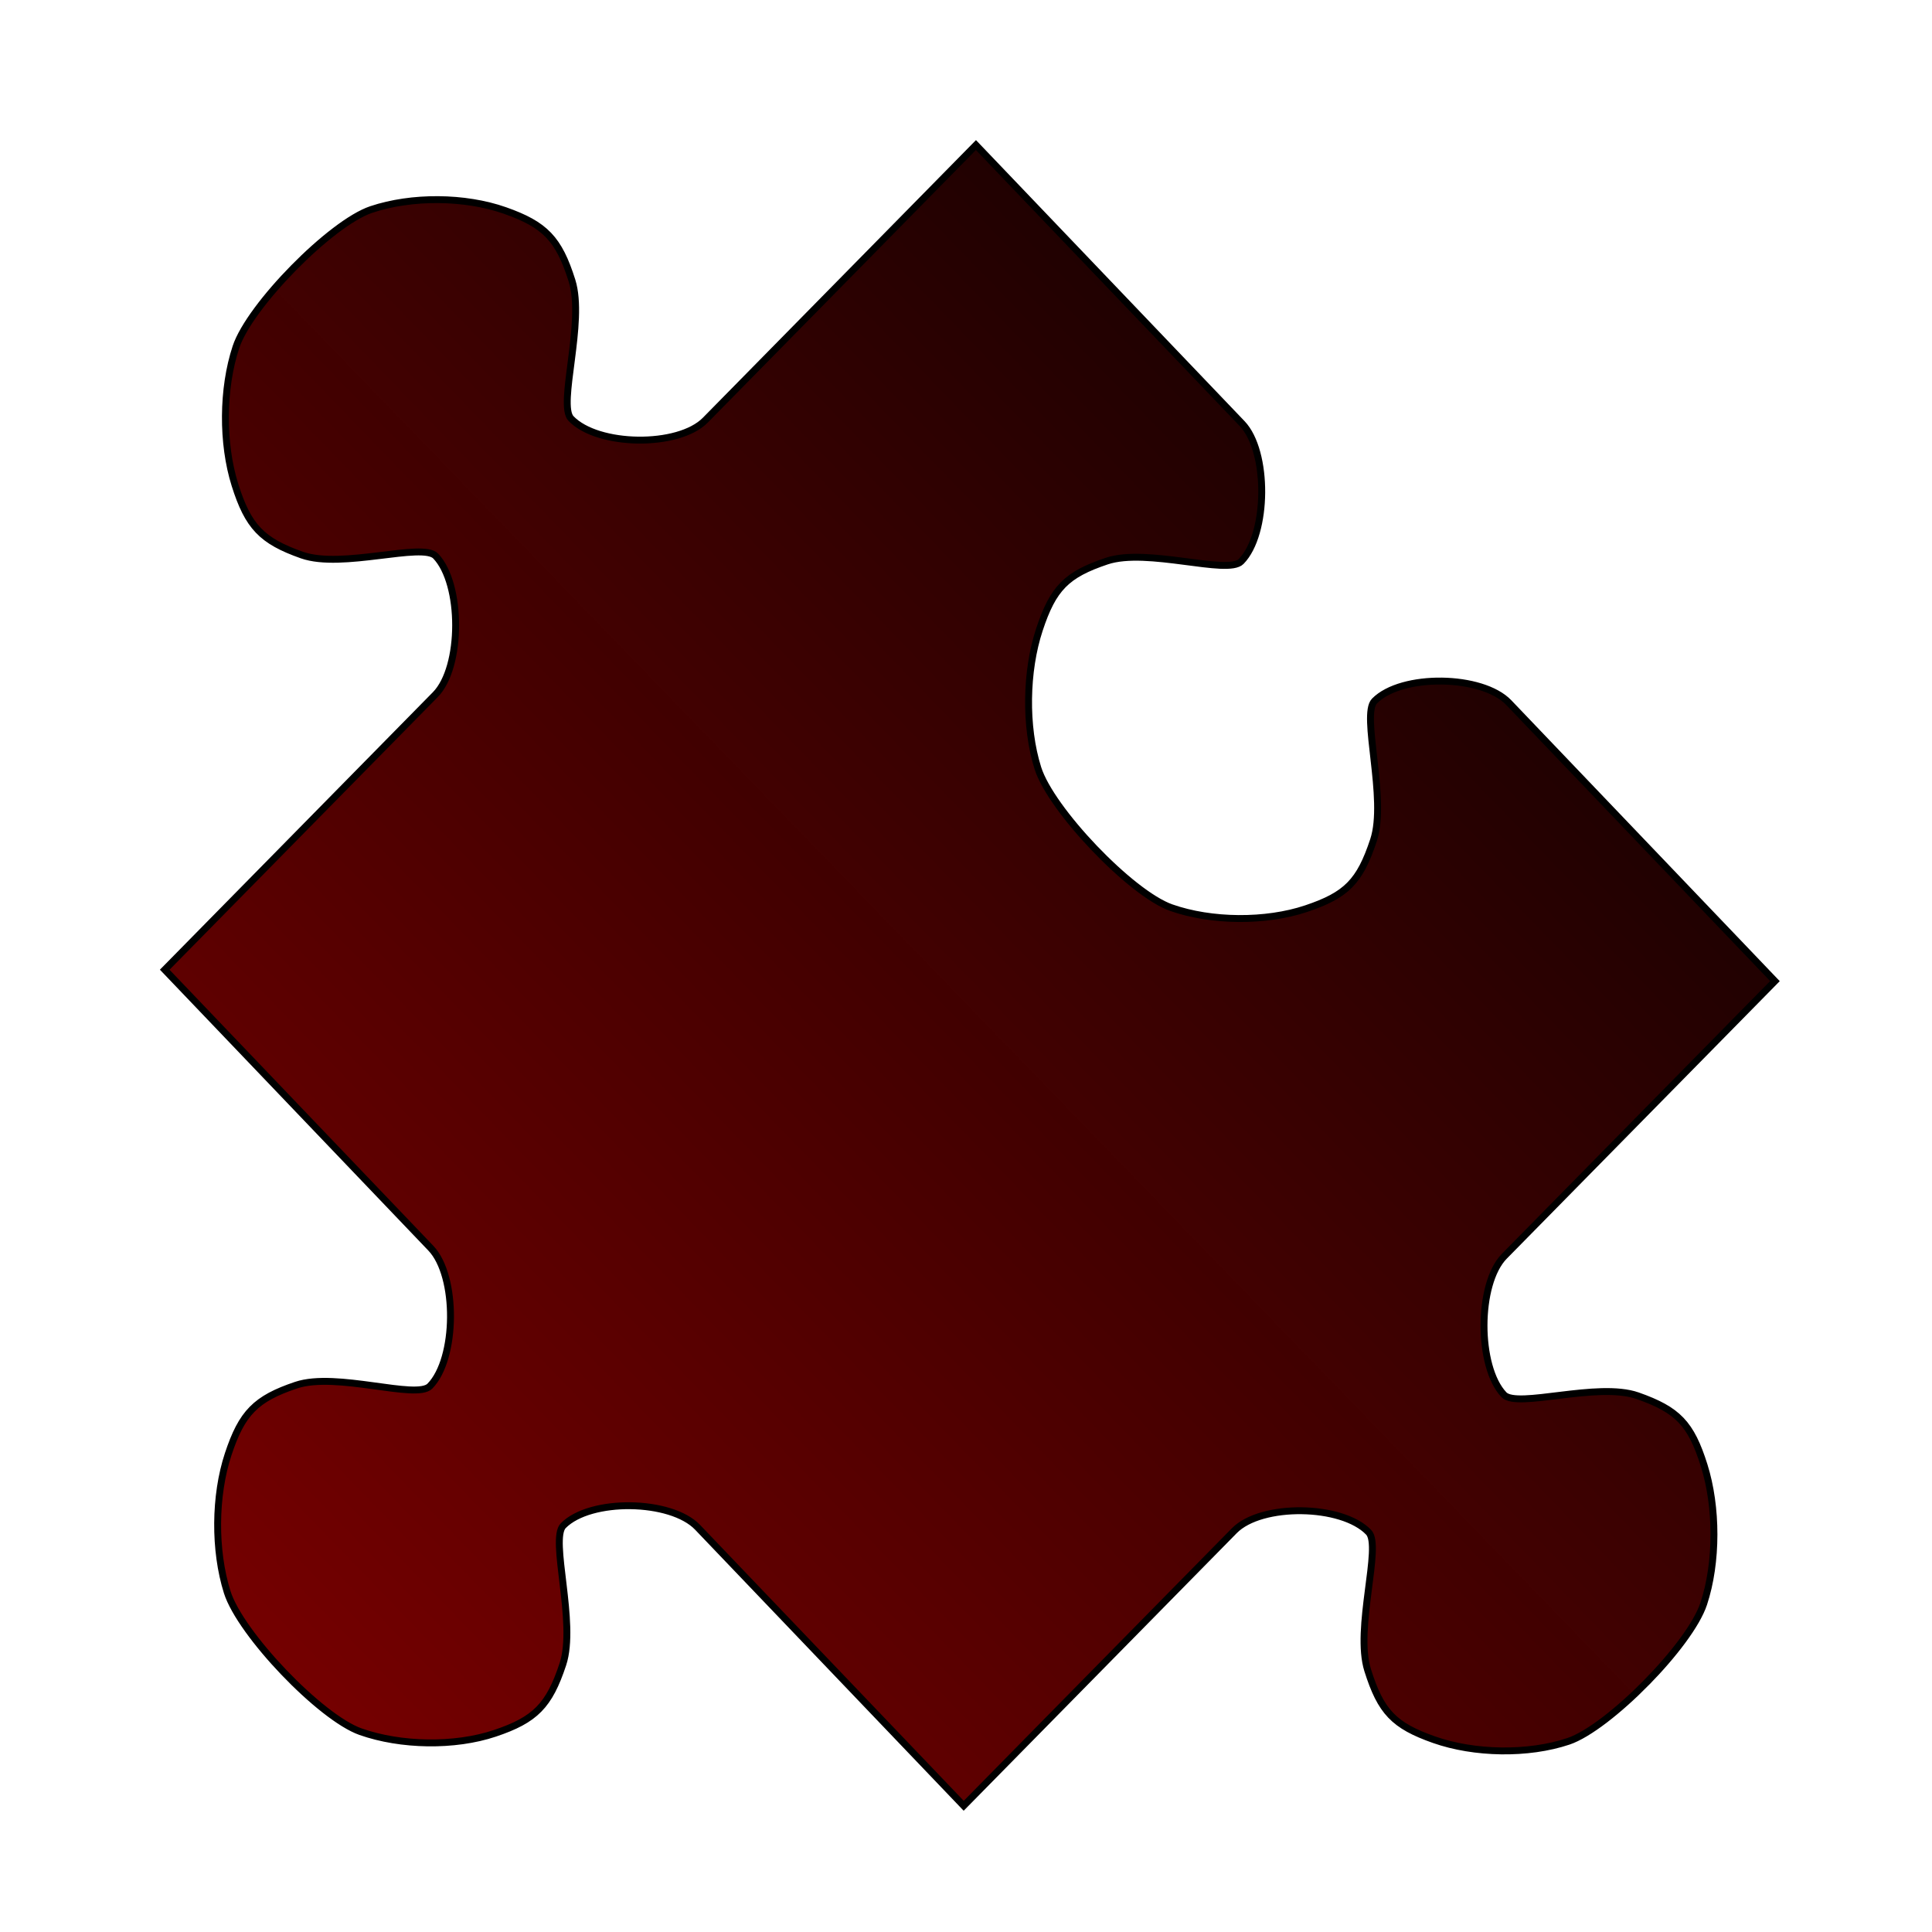
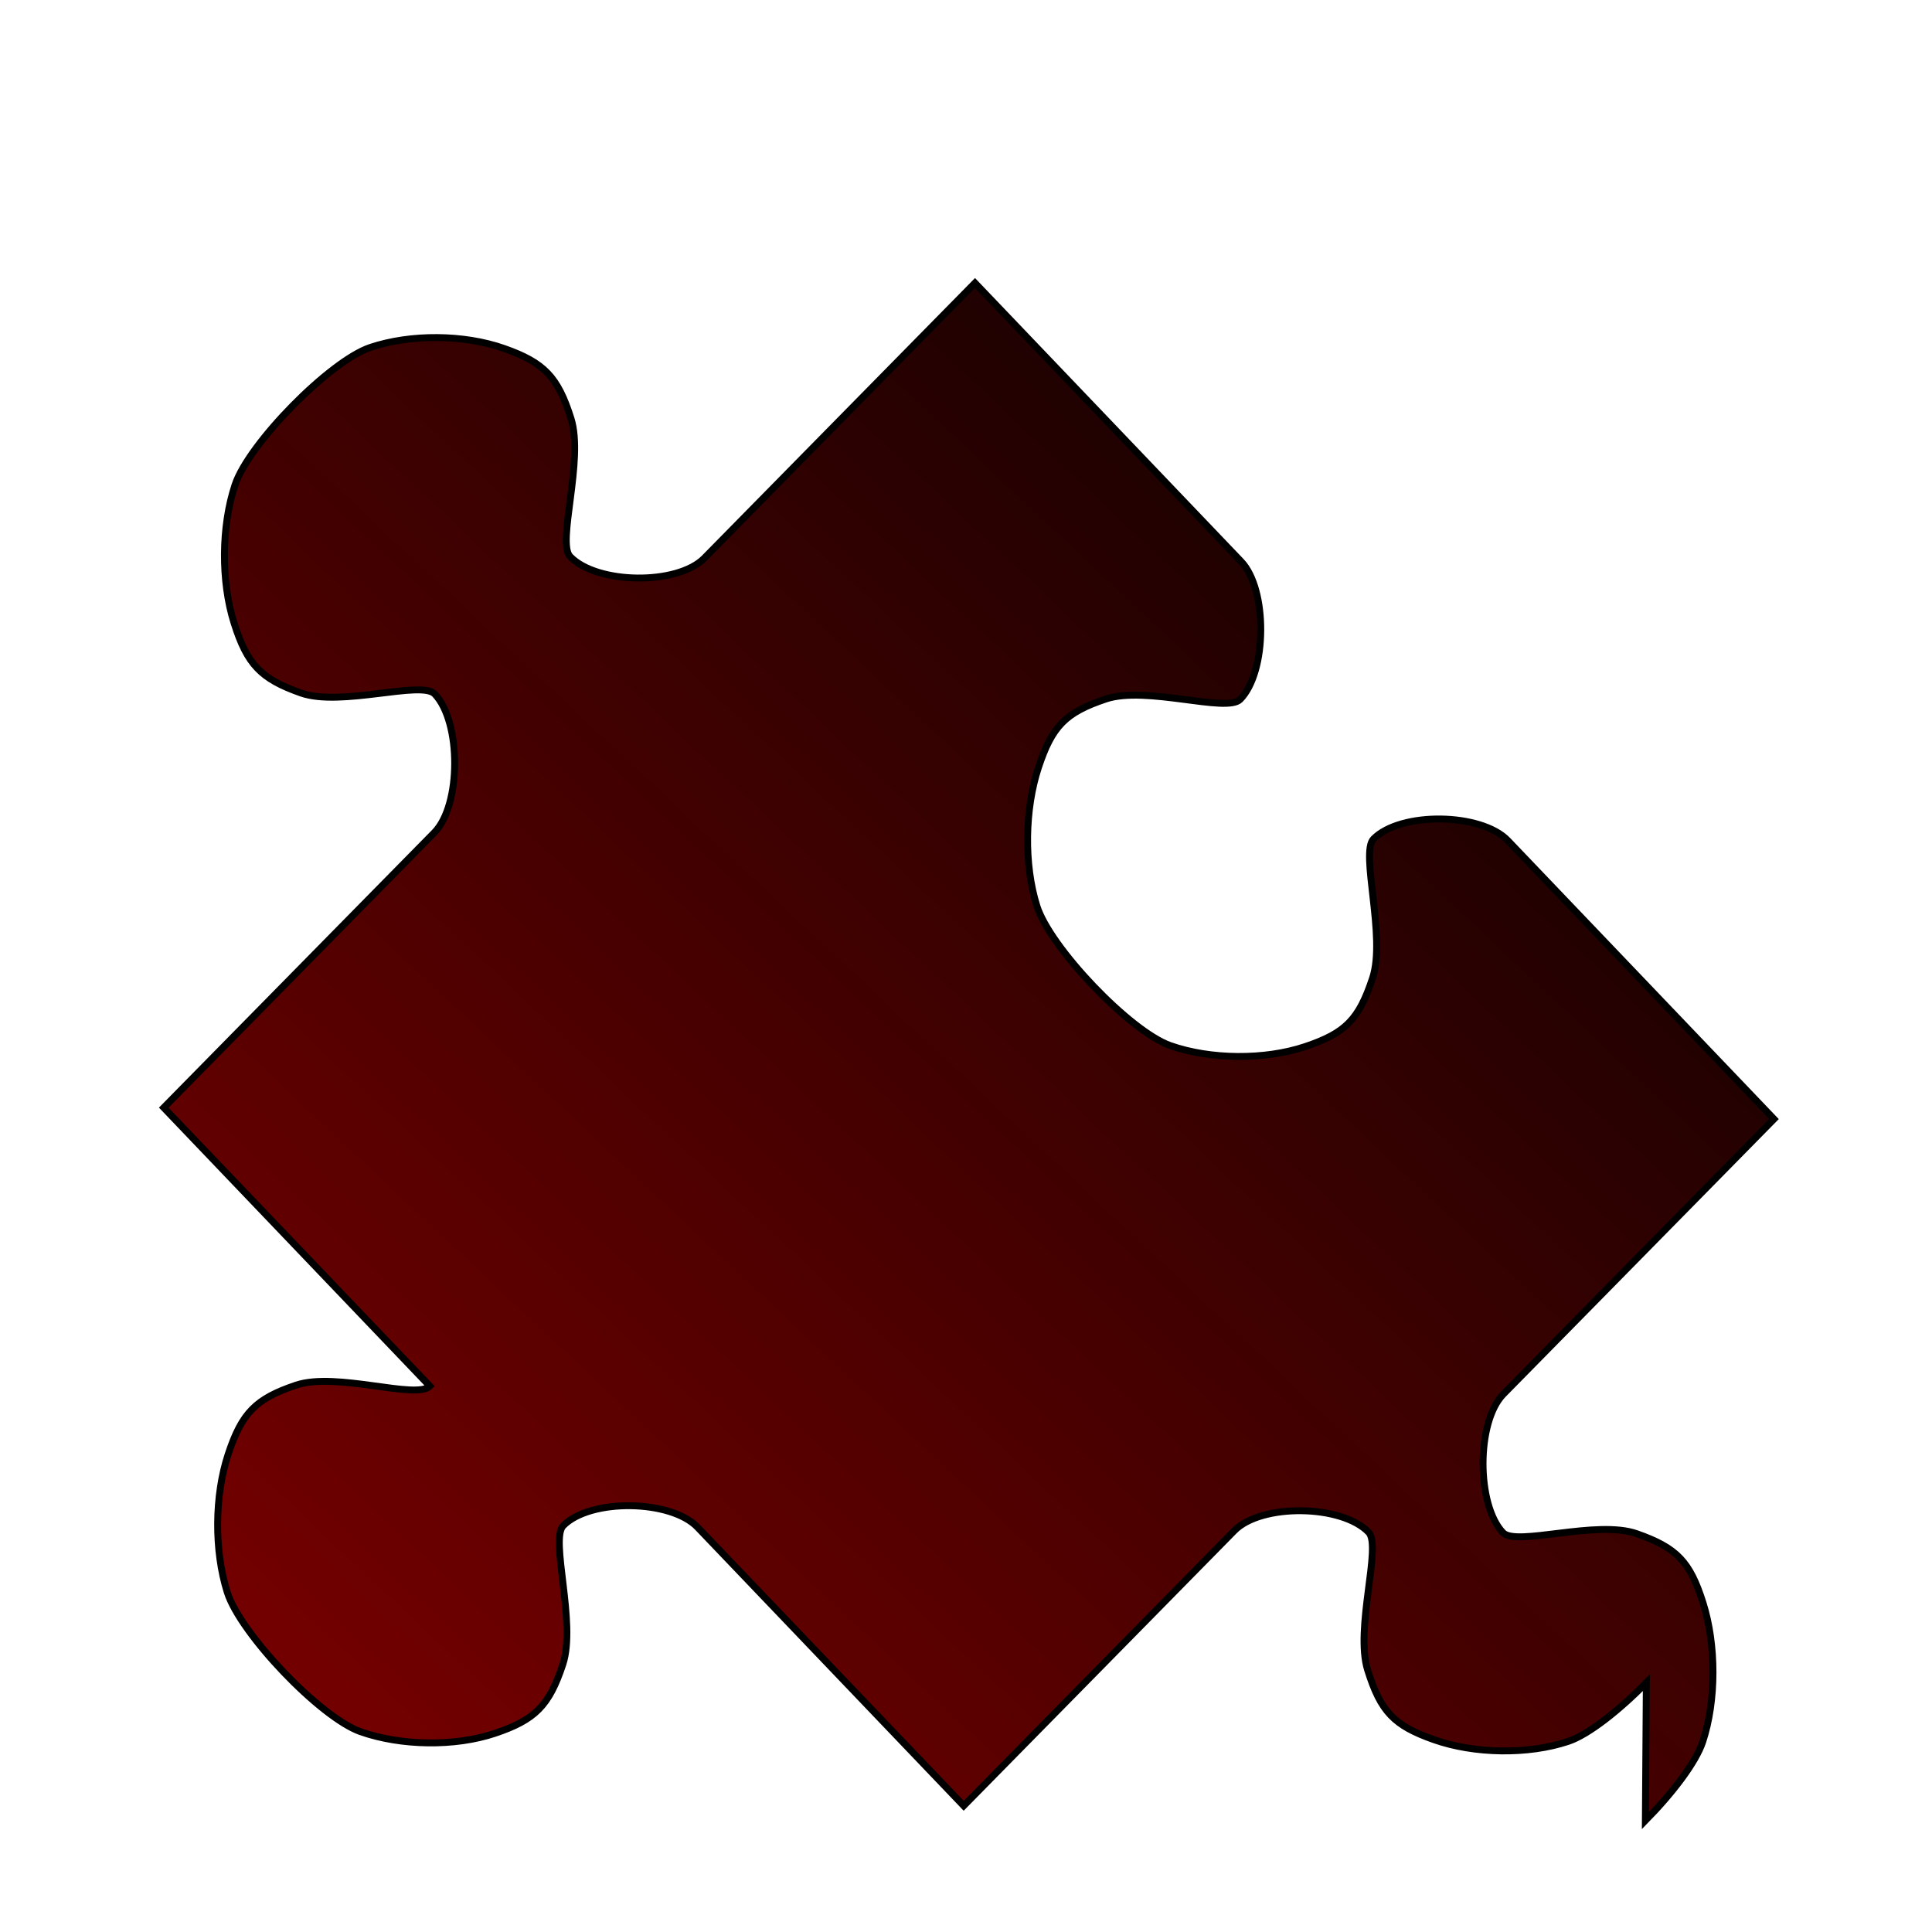
<svg xmlns="http://www.w3.org/2000/svg" width="350" height="350">
  <title>puzzle gradient red-black</title>
  <defs>
    <linearGradient y1="1" x1="0" id="svg_16">
      <stop offset="0" stop-color="#7f0000" />
      <stop offset="1" stop-opacity="0.996" stop-color="#000000" />
    </linearGradient>
  </defs>
  <g>
    <title>Layer 1</title>
-     <path fill="url(#svg_16)" fill-rule="evenodd" stroke="#000000" stroke-width="1.25" stroke-miterlimit="4" id="path3242" d="m298.25,304.838c-4.897,4.978 -10.464,9.394 -14.119,10.62c-7.311,2.453 -17.059,2.27 -24.335,-0.292c-7.276,-2.562 -9.648,-5.044 -12.027,-12.585c-2.378,-7.54 2.589,-22.463 0.175,-24.989c-4.827,-5.051 -19.437,-5.271 -24.335,-0.292l-12.31,12.514l-36.714,37.321l-36.186,-37.865l-12.027,-12.585c-4.827,-5.051 -19.437,-5.271 -24.335,-0.292c-2.449,2.489 2.415,17.596 -0.069,25.1c-2.484,7.504 -4.999,10.061 -12.31,12.514c-7.311,2.453 -17.059,2.27 -24.335,-0.292c-7.276,-2.562 -21.781,-17.741 -24.16,-25.281c-2.378,-7.541 -2.309,-17.484 0.175,-24.989c2.484,-7.504 4.999,-10.061 12.31,-12.514c7.311,-2.453 21.78,2.67 24.228,0.181c4.897,-4.979 5.002,-19.937 0.175,-24.988l-48.213,-50.45l36.714,-37.321l12.31,-12.514c4.897,-4.979 4.896,-20.049 0.069,-25.1c-2.414,-2.526 -16.953,2.381 -24.228,-0.181c-7.276,-2.562 -9.755,-5.156 -12.133,-12.696c-2.378,-7.54 -2.309,-17.484 0.175,-24.989c2.484,-7.504 17.201,-22.465 24.512,-24.918c7.311,-2.453 16.953,-2.381 24.228,0.181c7.276,2.562 9.755,5.156 12.133,12.696c2.378,7.54 -2.589,22.463 -0.175,24.989c4.827,5.051 19.437,5.271 24.335,0.292l49.023,-49.835l36.186,37.865l12.027,12.585c4.827,5.051 4.722,20.01 -0.175,24.989c-2.449,2.489 -17.025,-2.524 -24.336,-0.071c-7.311,2.453 -9.718,4.9 -12.202,12.404c-2.484,7.504 -2.662,17.558 -0.283,25.098c2.378,7.54 16.884,22.719 24.16,25.281c7.276,2.562 17.132,2.635 24.443,0.182c7.311,-2.453 9.718,-4.9 12.202,-12.404c2.484,-7.504 -2.272,-22.721 0.177,-25.21c4.897,-4.978 19.508,-4.759 24.335,0.292l12.026,12.585l36.186,37.865l-36.713,37.321l-12.31,12.514c-4.897,4.979 -4.896,20.049 -0.069,25.1c2.414,2.526 16.953,-2.381 24.228,0.181c7.276,2.562 9.648,5.044 12.027,12.585c2.378,7.54 2.415,17.596 -0.069,25.1c-1.242,3.752 -5.495,9.319 -10.393,14.297z" />
+     <path fill="url(#svg_16)" fill-rule="evenodd" stroke="#000000" stroke-width="1.25" stroke-miterlimit="4" id="path3242" d="m298.25,304.838c-4.897,4.978 -10.464,9.394 -14.119,10.62c-7.311,2.453 -17.059,2.27 -24.335,-0.292c-7.276,-2.562 -9.648,-5.044 -12.027,-12.585c-2.378,-7.54 2.589,-22.463 0.175,-24.989c-4.827,-5.051 -19.437,-5.271 -24.335,-0.292l-12.31,12.514l-36.714,37.321l-36.186,-37.865l-12.027,-12.585c-4.827,-5.051 -19.437,-5.271 -24.335,-0.292c-2.449,2.489 2.415,17.596 -0.069,25.1c-2.484,7.504 -4.999,10.061 -12.31,12.514c-7.311,2.453 -17.059,2.27 -24.335,-0.292c-7.276,-2.562 -21.781,-17.741 -24.16,-25.281c-2.378,-7.541 -2.309,-17.484 0.175,-24.989c2.484,-7.504 4.999,-10.061 12.31,-12.514c7.311,-2.453 21.78,2.67 24.228,0.181l-48.213,-50.45l36.714,-37.321l12.31,-12.514c4.897,-4.979 4.896,-20.049 0.069,-25.1c-2.414,-2.526 -16.953,2.381 -24.228,-0.181c-7.276,-2.562 -9.755,-5.156 -12.133,-12.696c-2.378,-7.54 -2.309,-17.484 0.175,-24.989c2.484,-7.504 17.201,-22.465 24.512,-24.918c7.311,-2.453 16.953,-2.381 24.228,0.181c7.276,2.562 9.755,5.156 12.133,12.696c2.378,7.54 -2.589,22.463 -0.175,24.989c4.827,5.051 19.437,5.271 24.335,0.292l49.023,-49.835l36.186,37.865l12.027,12.585c4.827,5.051 4.722,20.01 -0.175,24.989c-2.449,2.489 -17.025,-2.524 -24.336,-0.071c-7.311,2.453 -9.718,4.9 -12.202,12.404c-2.484,7.504 -2.662,17.558 -0.283,25.098c2.378,7.54 16.884,22.719 24.16,25.281c7.276,2.562 17.132,2.635 24.443,0.182c7.311,-2.453 9.718,-4.9 12.202,-12.404c2.484,-7.504 -2.272,-22.721 0.177,-25.21c4.897,-4.978 19.508,-4.759 24.335,0.292l12.026,12.585l36.186,37.865l-36.713,37.321l-12.31,12.514c-4.897,4.979 -4.896,20.049 -0.069,25.1c2.414,2.526 16.953,-2.381 24.228,0.181c7.276,2.562 9.648,5.044 12.027,12.585c2.378,7.54 2.415,17.596 -0.069,25.1c-1.242,3.752 -5.495,9.319 -10.393,14.297z" />
  </g>
</svg>